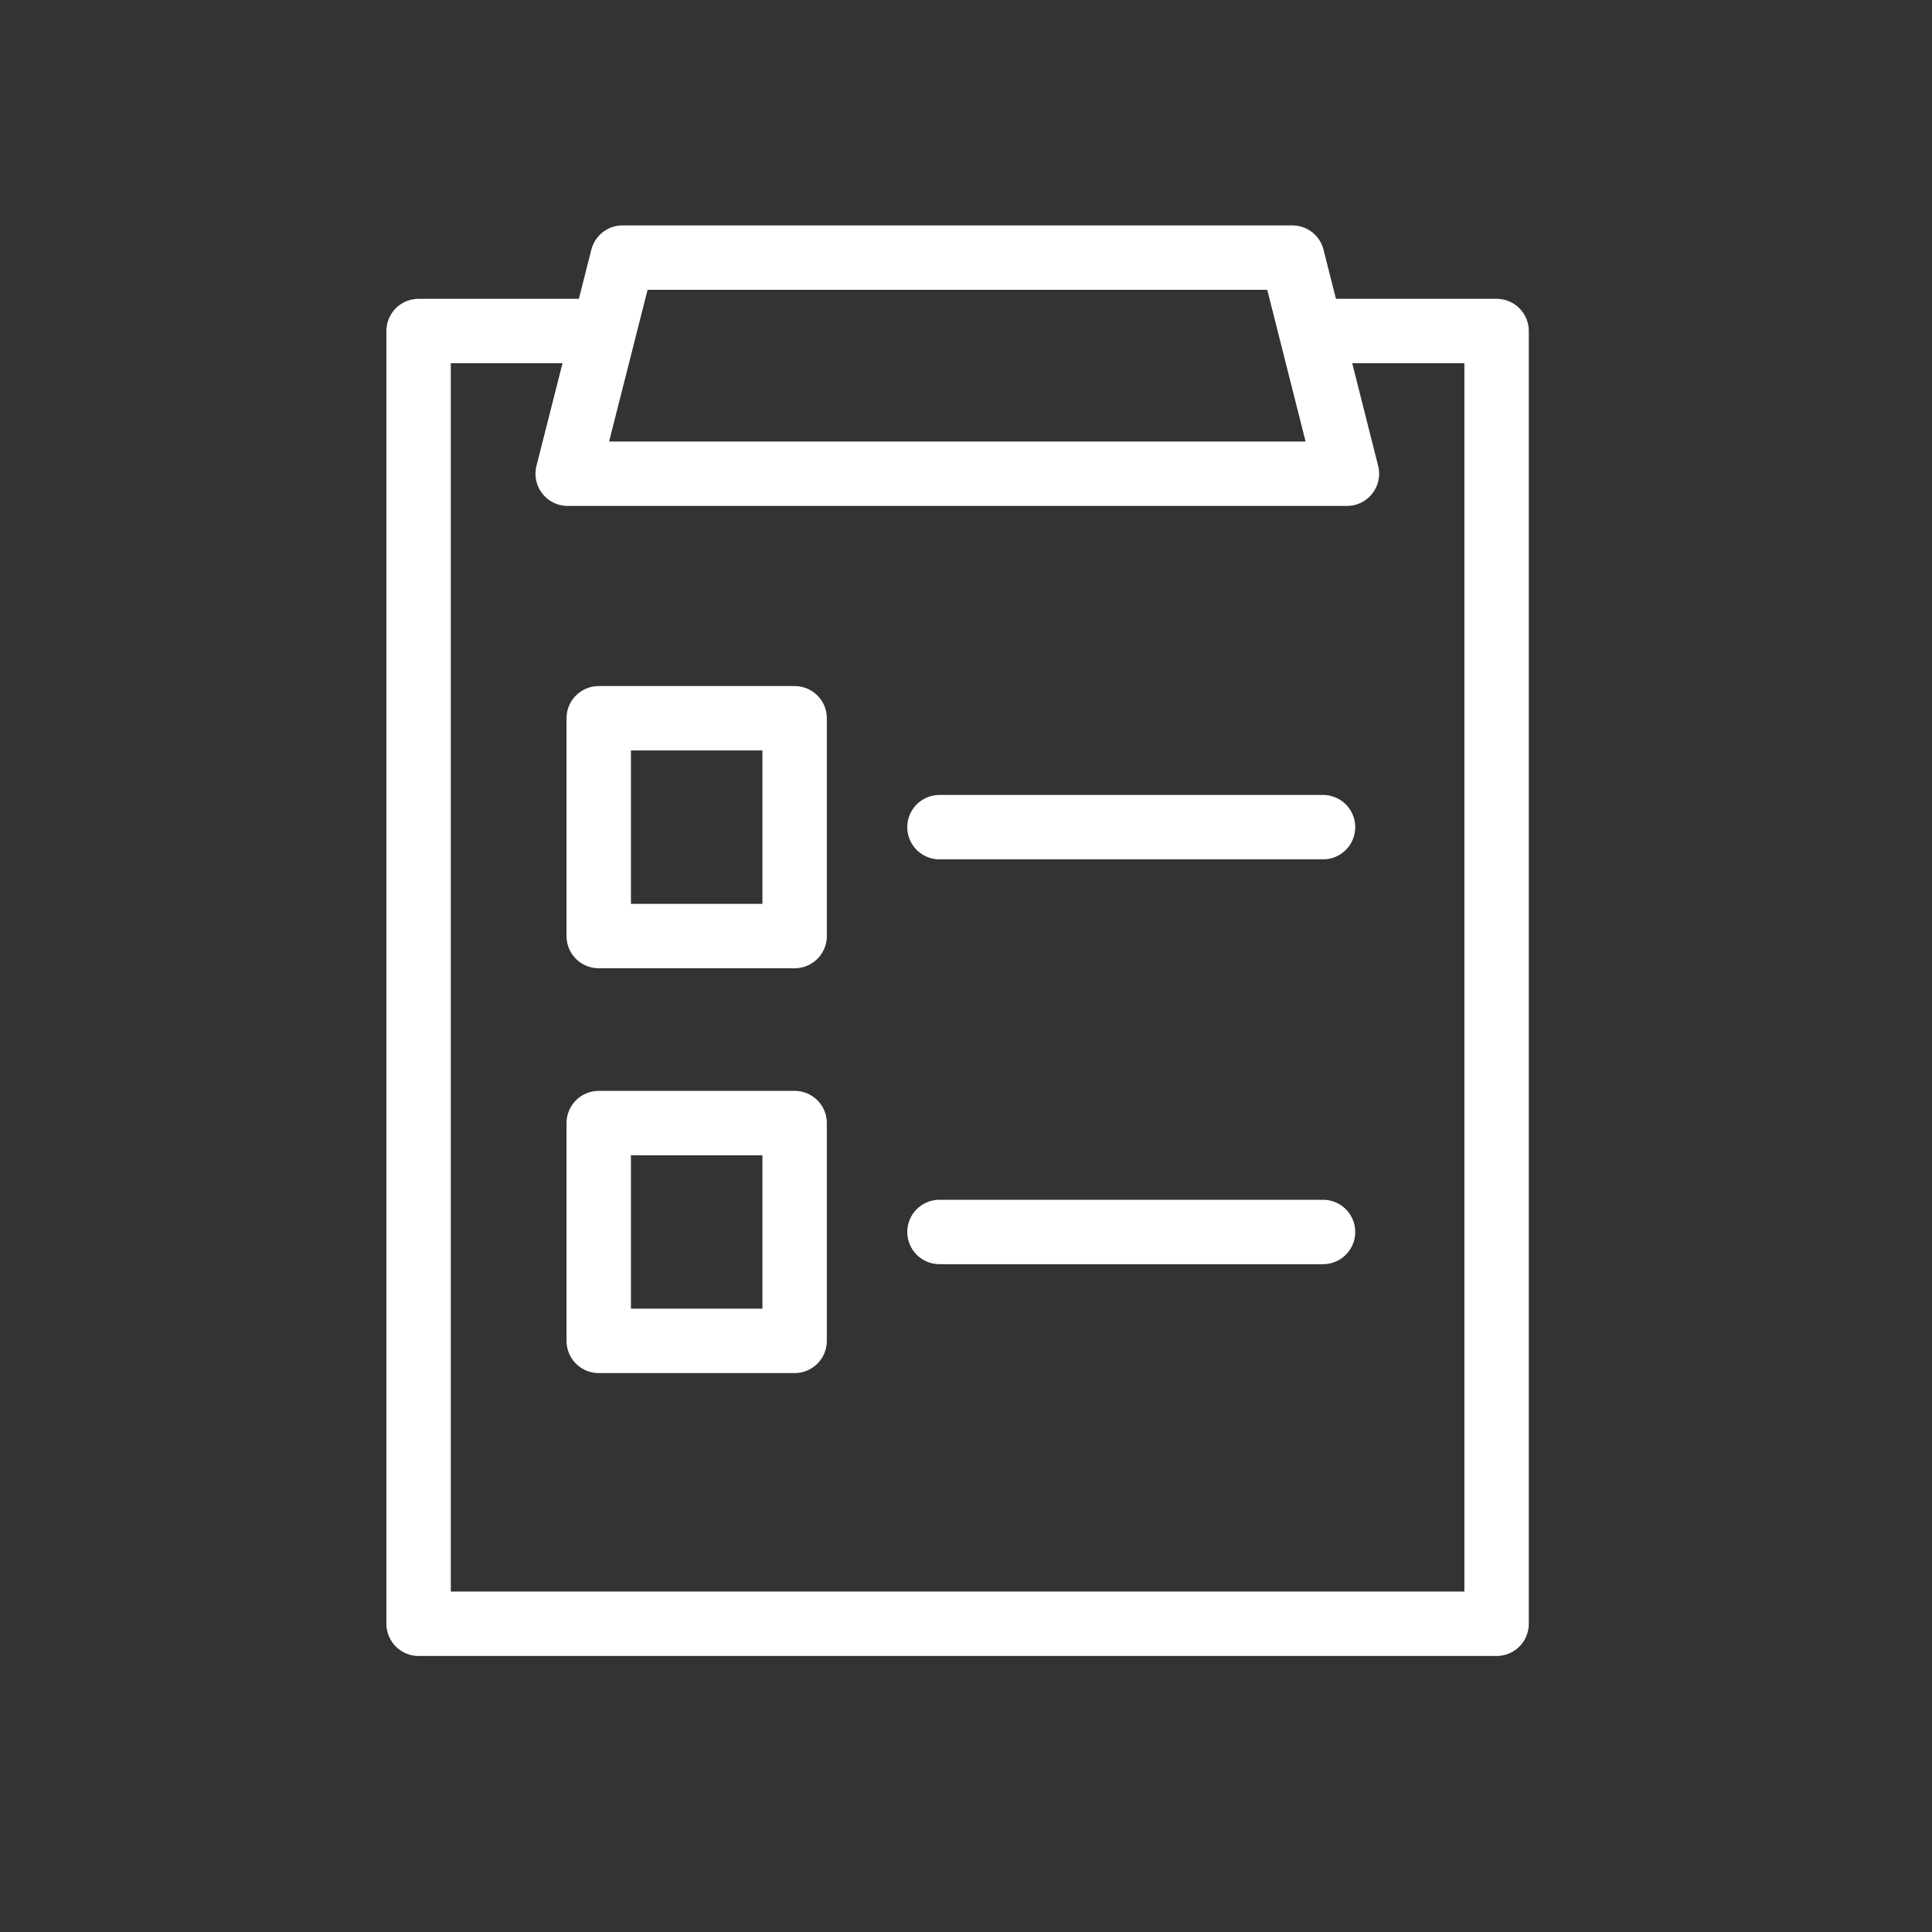
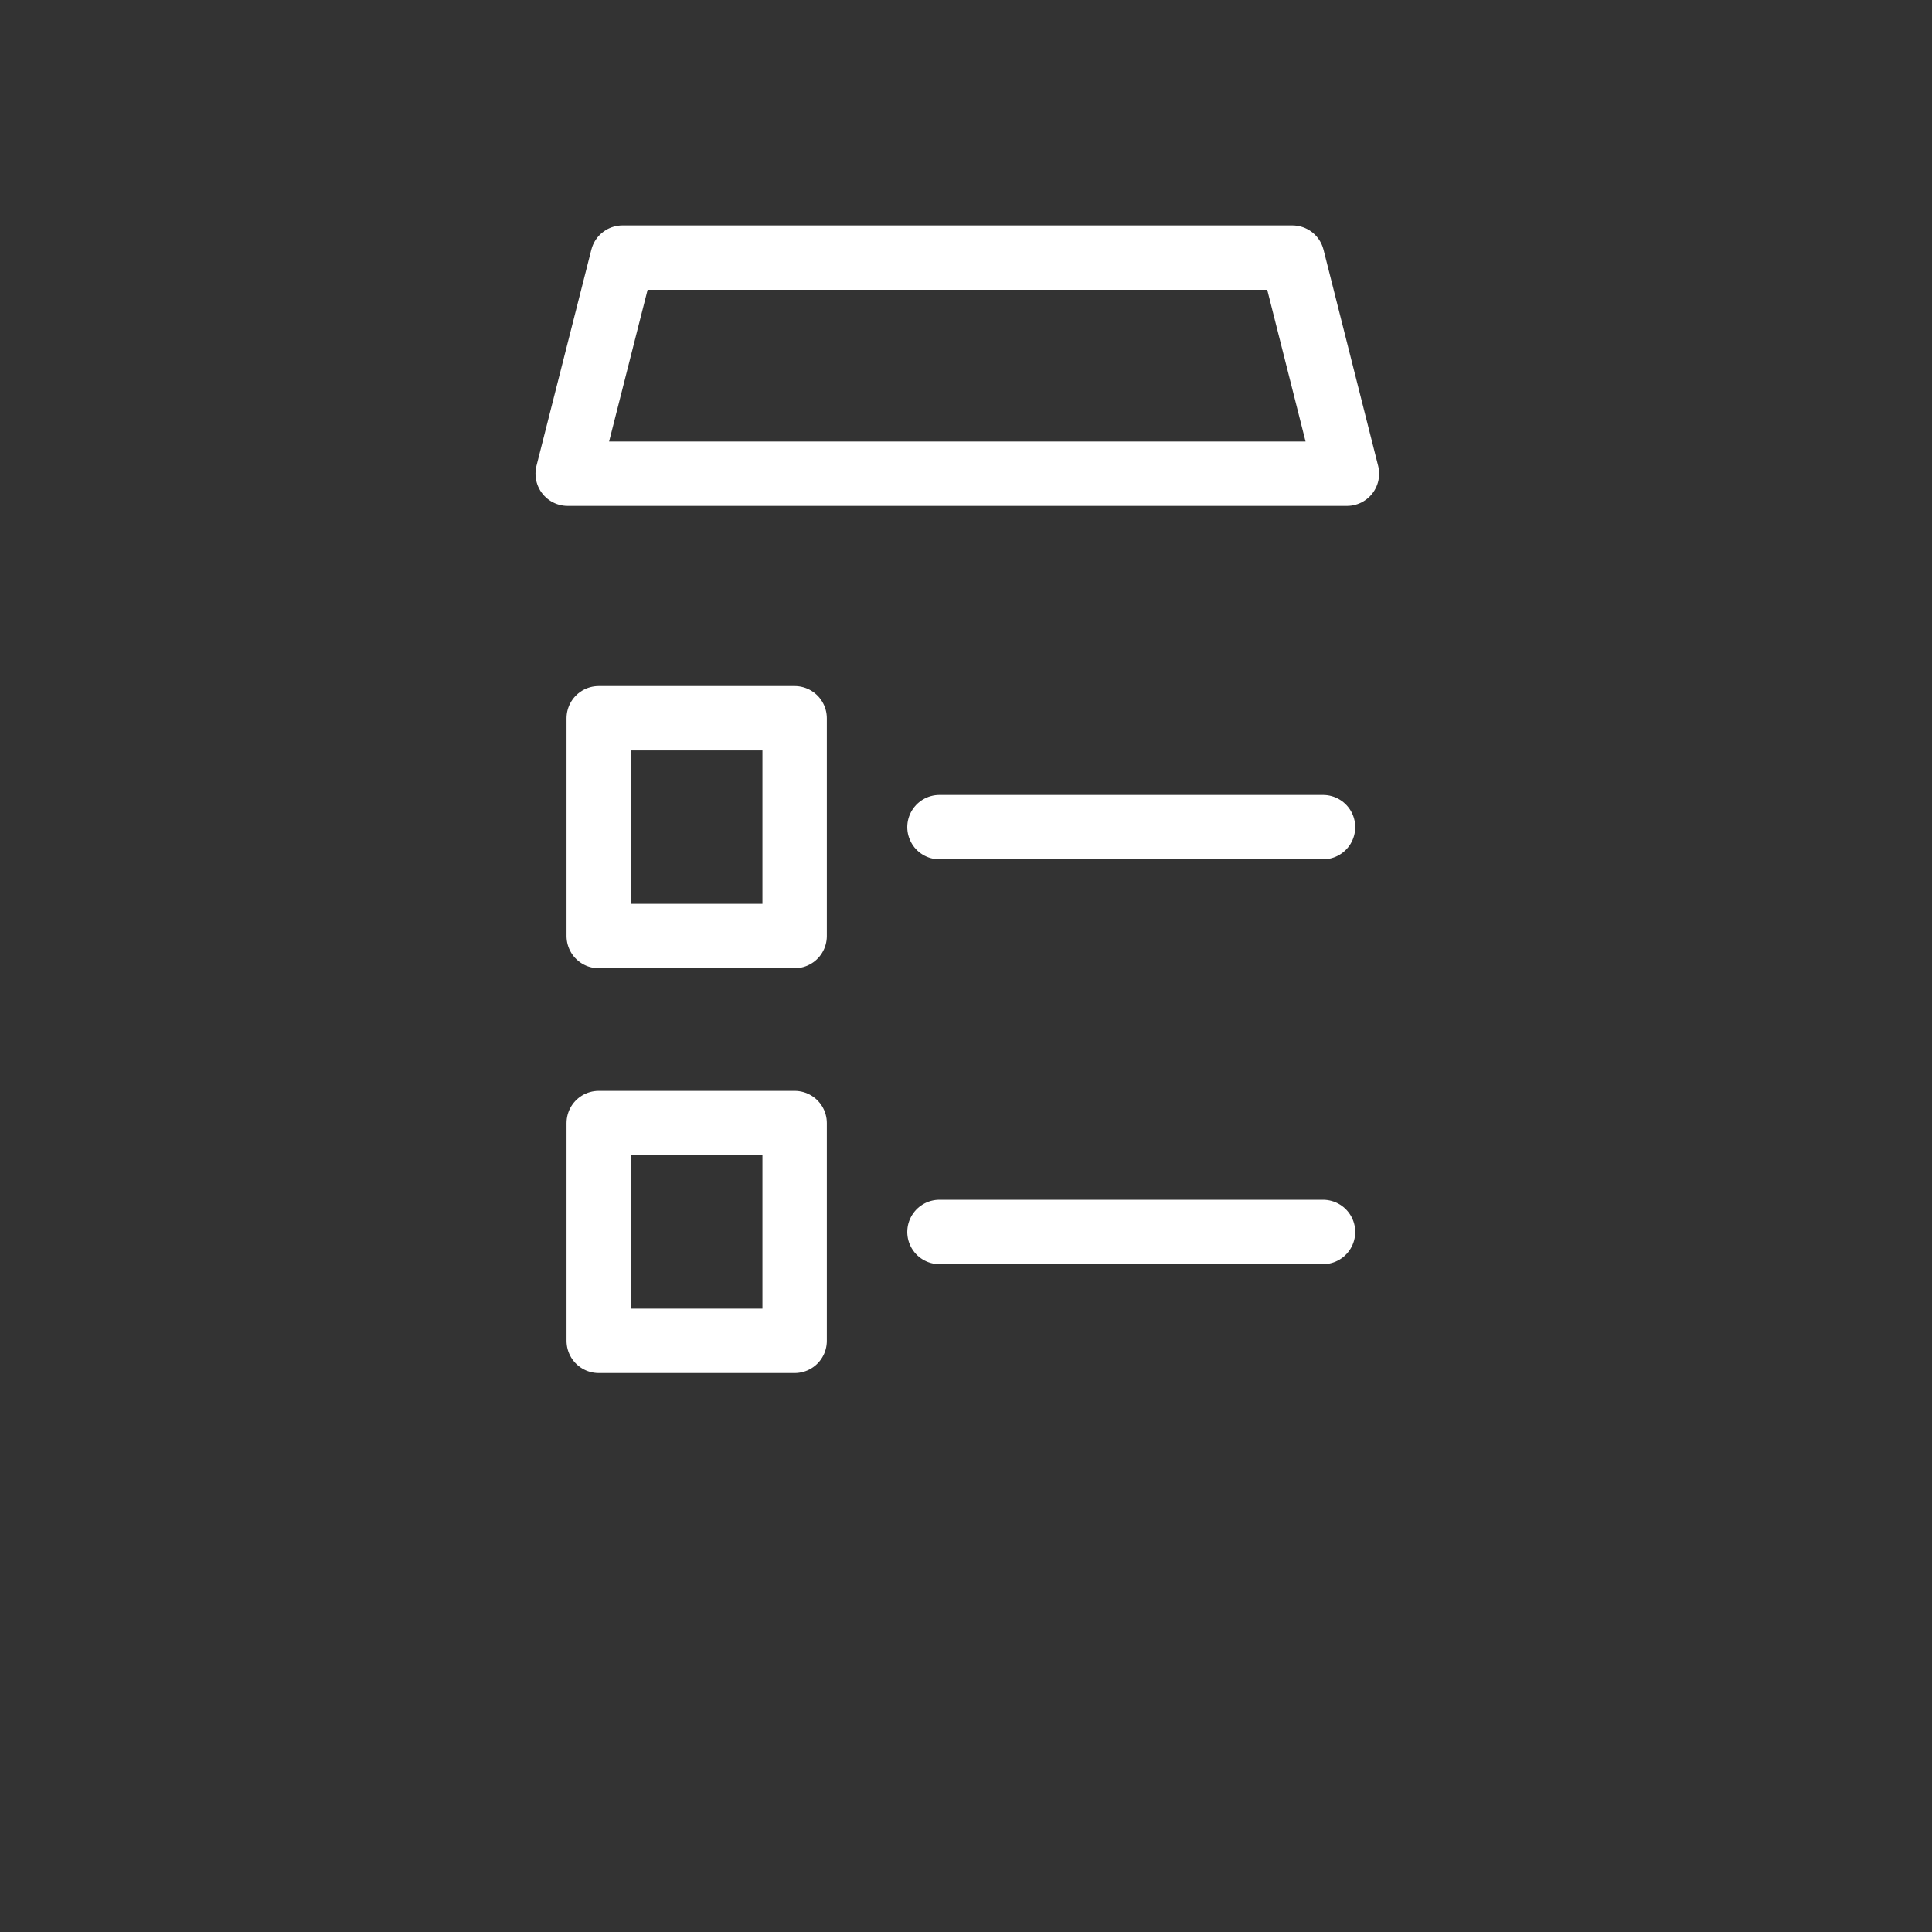
<svg xmlns="http://www.w3.org/2000/svg" id="prefix__구성_요소_27_6" width="30" height="30" data-name="구성 요소 27 – 6" viewBox="0 0 30 30">
  <rect x="0" y="0" width="30" height="30" fill="#333333" stroke="none" />
  <defs>
    <style>
            .prefix__cls-2{fill:none;stroke:#fff;stroke-linecap:round;stroke-linejoin:round}
        </style>
  </defs>
-   <path id="prefix__사각형_23" d="M0 0H30V30H0z" data-name="사각형 23" style="fill:none" />
  <g id="prefix__그룹_72" data-name="그룹 72" transform="translate(-1608.539 -359.893)">
-     <path id="prefix__패스_91" d="M1628.958 366.055h2.82v20.074h-16.739v-20.074h2.8" class="prefix__cls-2" data-name="패스 91" transform="translate(0 -1.022)" />
    <path id="prefix__사각형_26" d="M0 0H3.042V3.382H0z" class="prefix__cls-2" data-name="사각형 26" transform="translate(1617.836 371.046)" />
    <path id="prefix__선_12" d="M0 0L5.956 0" class="prefix__cls-2" data-name="선 12" transform="translate(1623.127 372.737)" />
    <path id="prefix__사각형_27" d="M0 0H3.042V3.382H0z" class="prefix__cls-2" data-name="사각형 27" transform="translate(1617.836 377.332)" />
    <path id="prefix__선_13" d="M0 0L5.956 0" class="prefix__cls-2" data-name="선 13" transform="translate(1623.127 379.023)" />
    <path id="prefix__패스_92" d="M1631.529 367.249h-12.1l.852-3.356h10.4z" class="prefix__cls-2" data-name="패스 92" transform="translate(-2.075)" />
  </g>
</svg>